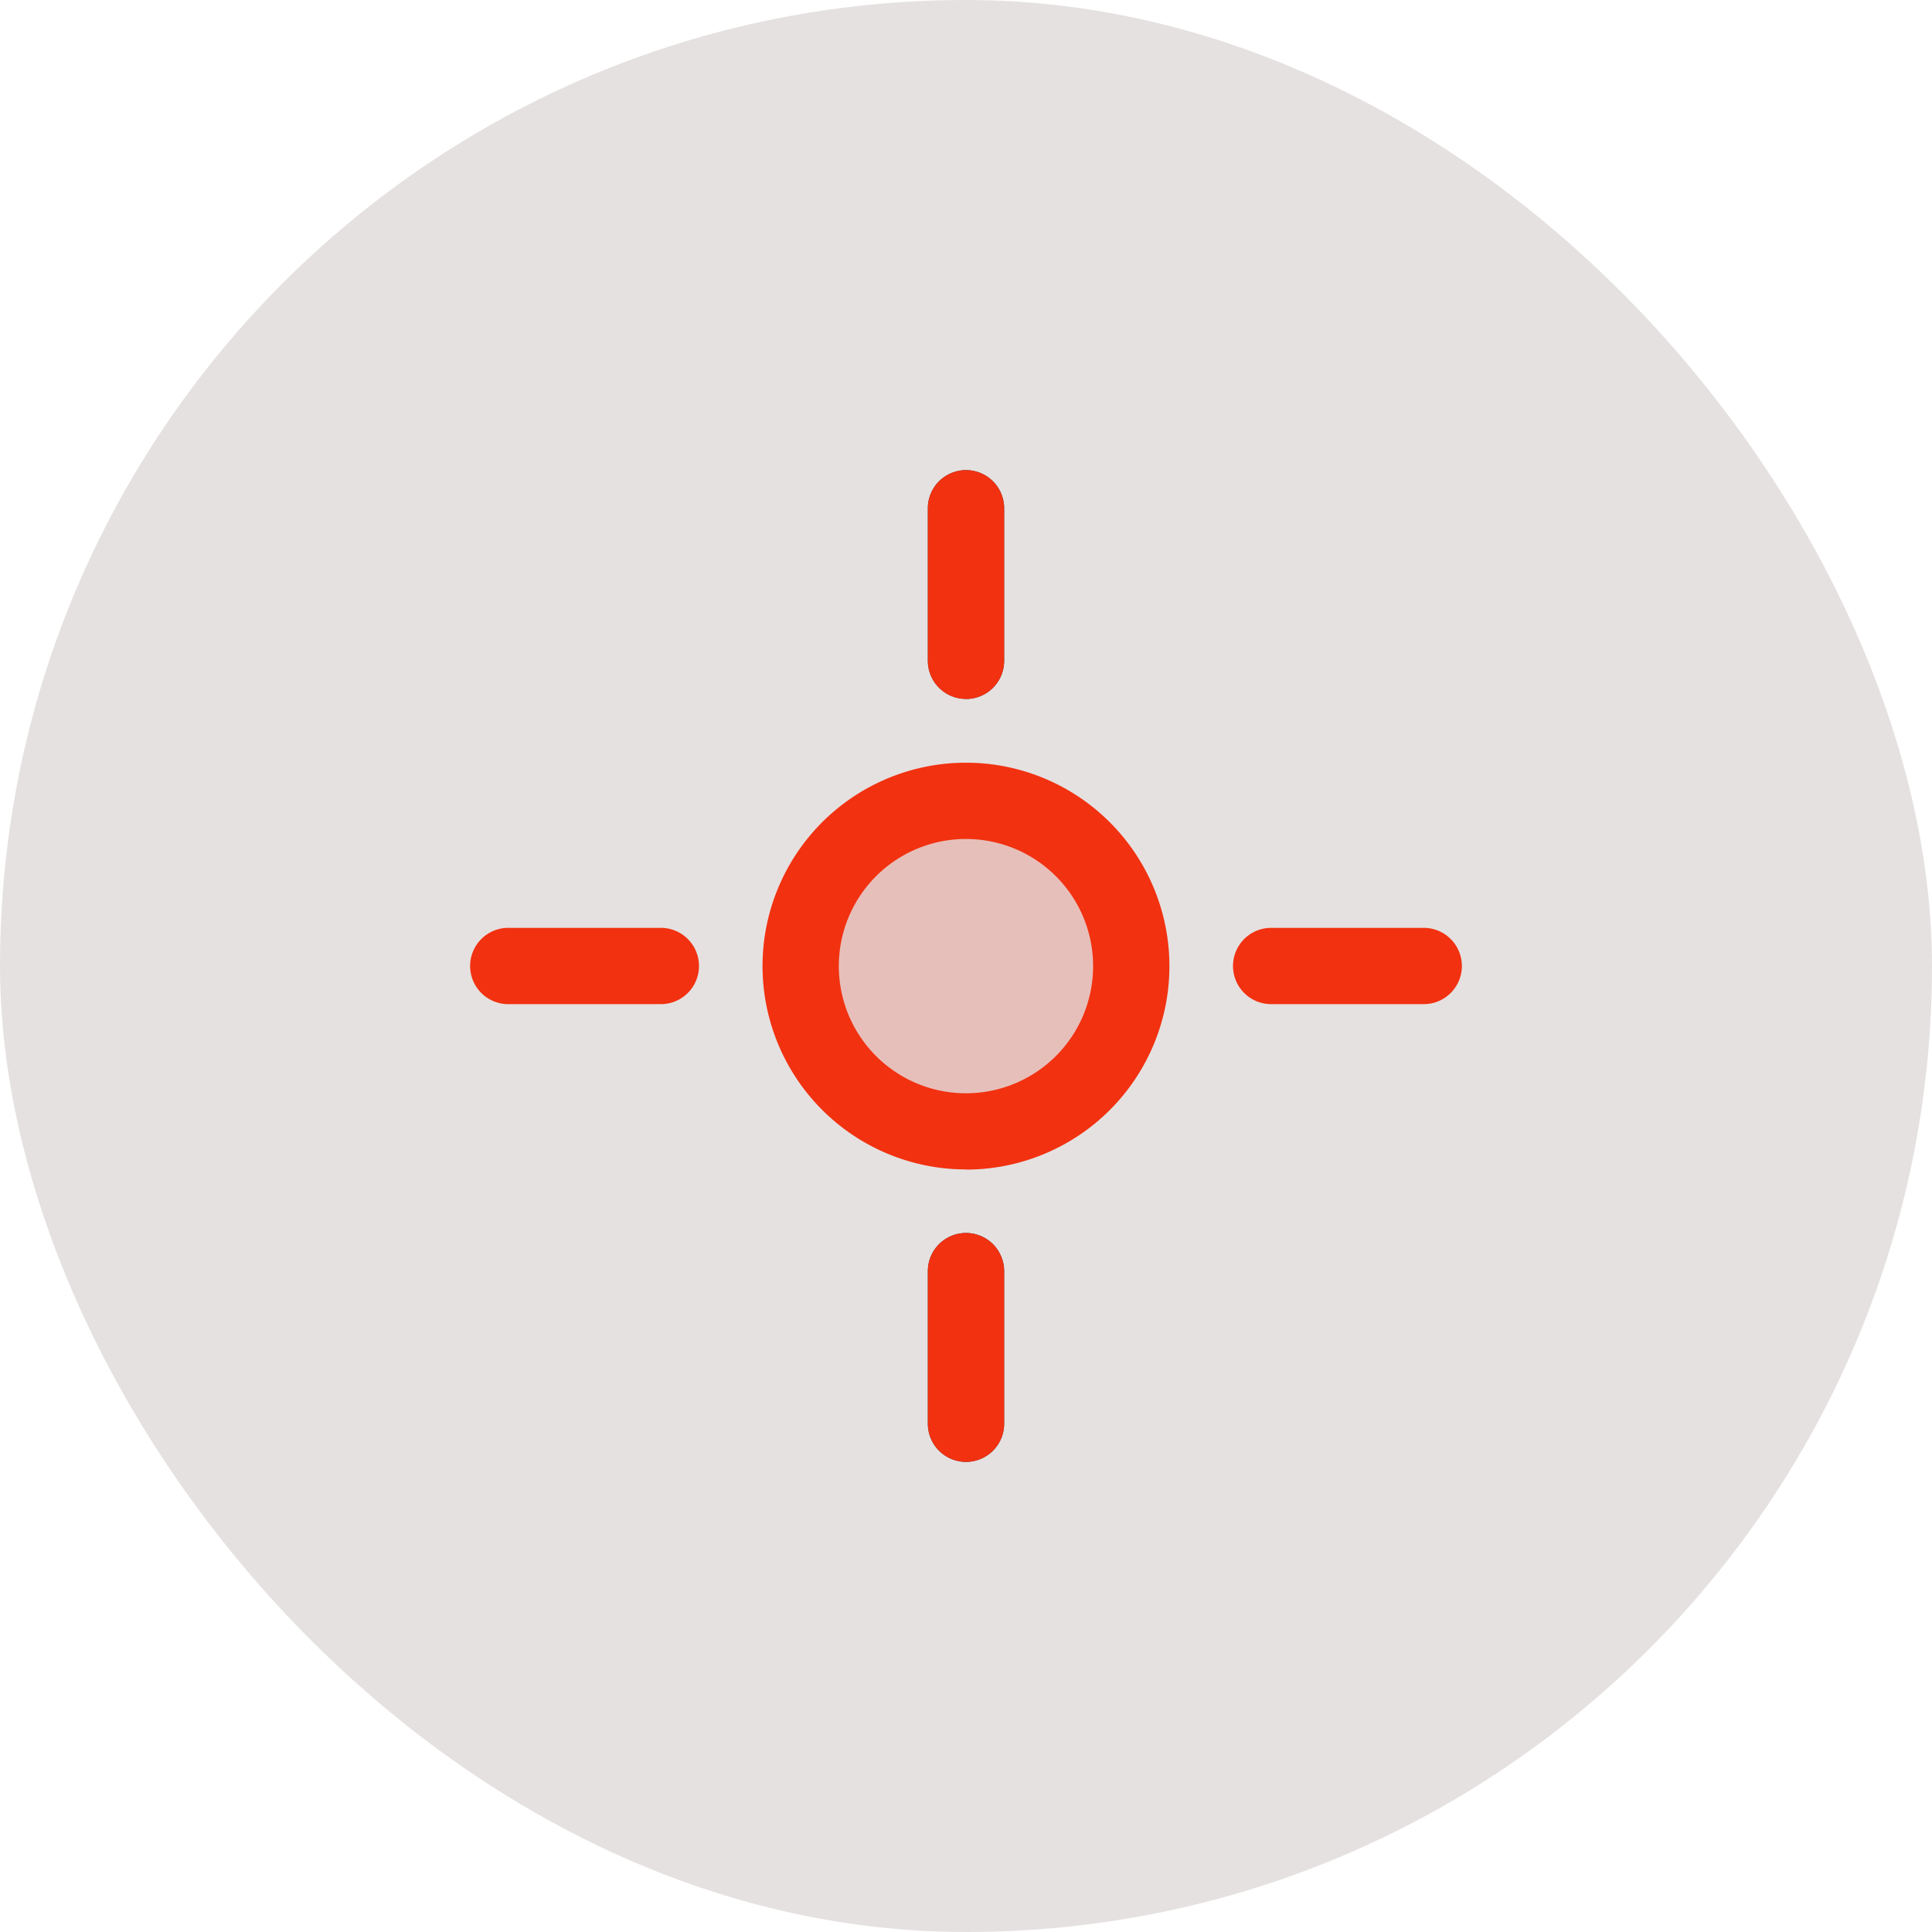
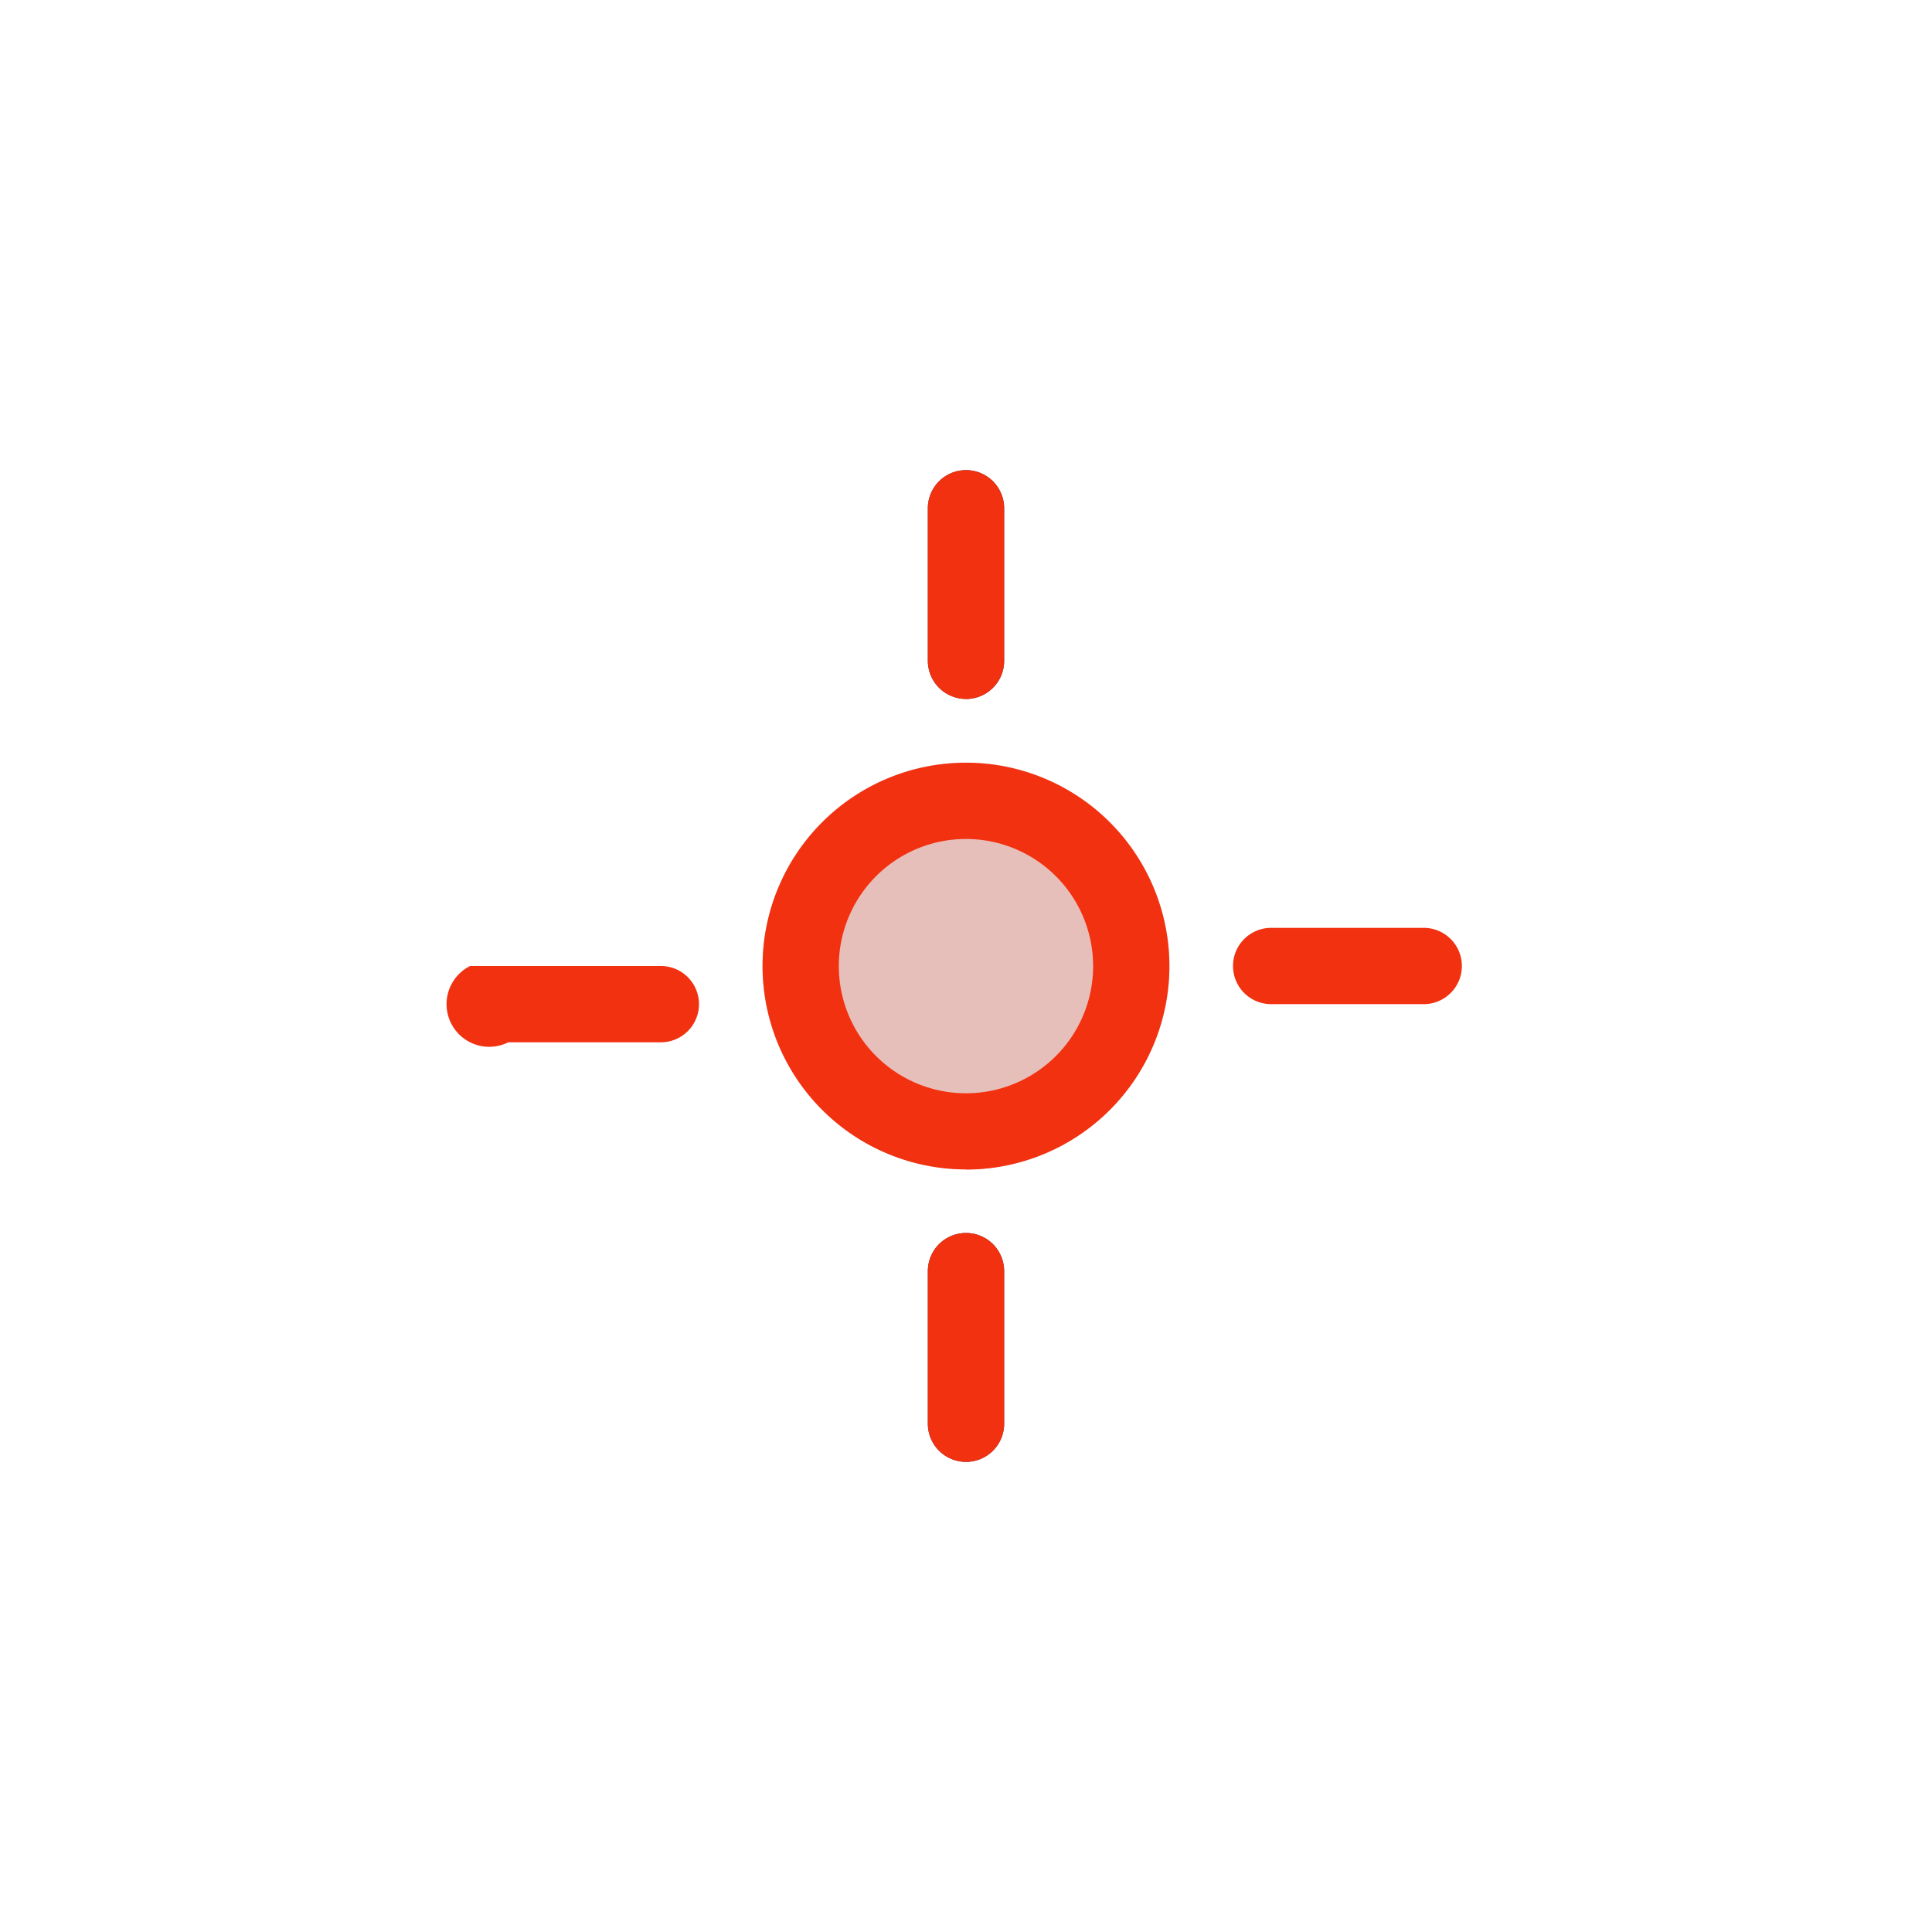
<svg xmlns="http://www.w3.org/2000/svg" width="59" height="59" viewBox="0 0 59 59">
  <g id="Group_3220" data-name="Group 3220" transform="translate(0 -2023)">
    <g id="Group_3171" data-name="Group 3171" transform="translate(0 -71)">
-       <rect id="Rectangle_1998" data-name="Rectangle 1998" width="59" height="59" rx="29.5" transform="translate(0 2094)" fill="#e5e1e0" />
-     </g>
+       </g>
    <g id="Marking" transform="translate(14.357 2037.357)">
      <path id="Path_3310" data-name="Path 3310" d="M20.425,14.212A6.212,6.212,0,1,1,14.212,8,6.213,6.213,0,0,1,20.425,14.212Z" transform="translate(0.93 0.93)" fill="#e7bfba" />
      <path id="Path_3311" data-name="Path 3311" d="M14.212,18.1a3.883,3.883,0,1,0-3.883-3.883A3.883,3.883,0,0,0,14.212,18.1Zm0,2.33A6.212,6.212,0,1,0,8,14.212,6.213,6.213,0,0,0,14.212,20.425Z" transform="translate(0.93 0.93)" fill="#f23110" fill-rule="evenodd" />
      <path id="Path_3312" data-name="Path 3312" d="M17.25,12.415a1.165,1.165,0,0,1,1.165-1.165h4.659a1.165,1.165,0,1,1,0,2.33H18.415A1.165,1.165,0,0,1,17.25,12.415Z" transform="translate(6.047 2.728)" fill="#f23110" fill-rule="evenodd" />
-       <path id="Path_3313" data-name="Path 3313" d="M2.25,12.415A1.165,1.165,0,0,1,3.415,11.25H8.074a1.165,1.165,0,1,1,0,2.33H3.415A1.165,1.165,0,0,1,2.25,12.415Z" transform="translate(-2.25 2.728)" fill="#f23110" fill-rule="evenodd" />
+       <path id="Path_3313" data-name="Path 3313" d="M2.25,12.415H8.074a1.165,1.165,0,1,1,0,2.33H3.415A1.165,1.165,0,0,1,2.25,12.415Z" transform="translate(-2.25 2.728)" fill="#f23110" fill-rule="evenodd" />
      <path id="Path_3314" data-name="Path 3314" d="M12.415,32.536a1.165,1.165,0,0,1-1.165-1.165V26.711a1.165,1.165,0,1,1,2.33,0v4.659A1.165,1.165,0,0,1,12.415,32.536Zm0-23.3A1.165,1.165,0,0,1,11.25,8.074V3.415a1.165,1.165,0,1,1,2.33,0V8.074A1.165,1.165,0,0,1,12.415,9.239Z" transform="translate(2.728 -2.25)" fill="#363853" fill-rule="evenodd" />
      <path id="Path_3315" data-name="Path 3315" d="M12.415,9.239A1.165,1.165,0,0,1,11.25,8.074V3.415a1.165,1.165,0,1,1,2.33,0V8.074A1.165,1.165,0,0,1,12.415,9.239Z" transform="translate(2.728 -2.25)" fill="#f23110" fill-rule="evenodd" />
      <path id="Path_3316" data-name="Path 3316" d="M12.415,24.239a1.165,1.165,0,0,1-1.165-1.165V18.415a1.165,1.165,0,1,1,2.33,0v4.659A1.165,1.165,0,0,1,12.415,24.239Z" transform="translate(2.728 6.047)" fill="#f23110" fill-rule="evenodd" />
    </g>
  </g>
</svg>